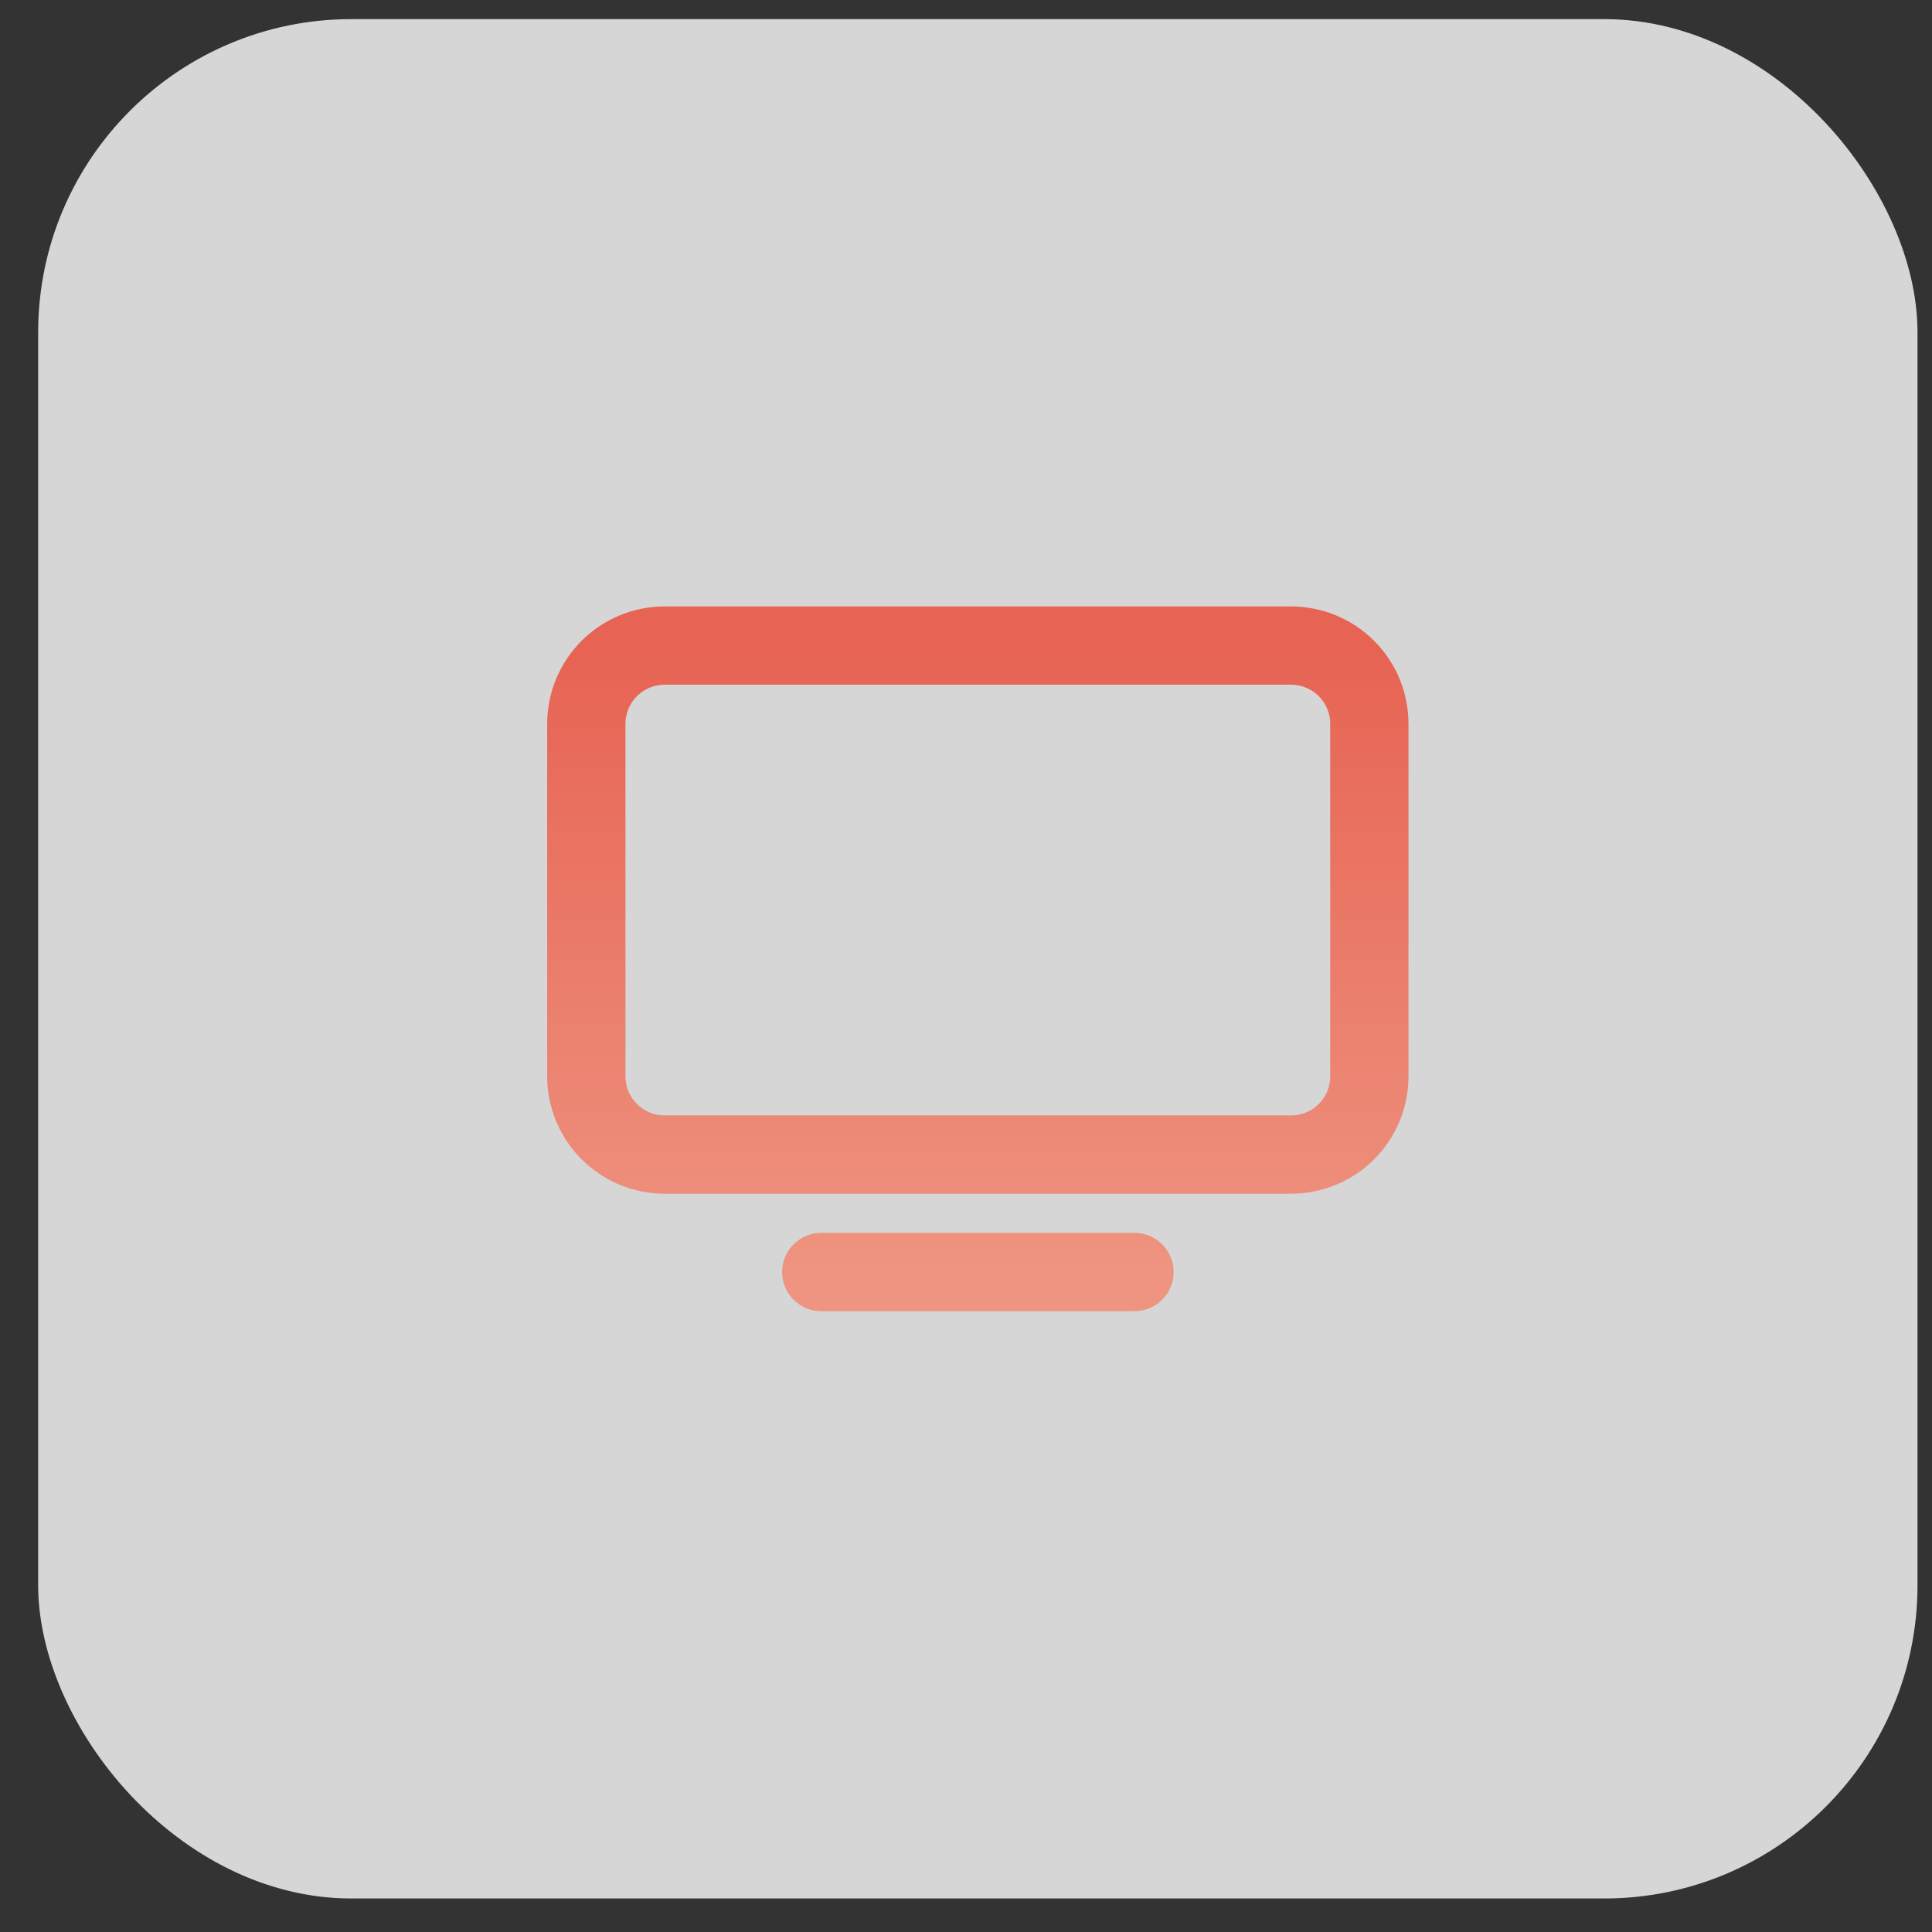
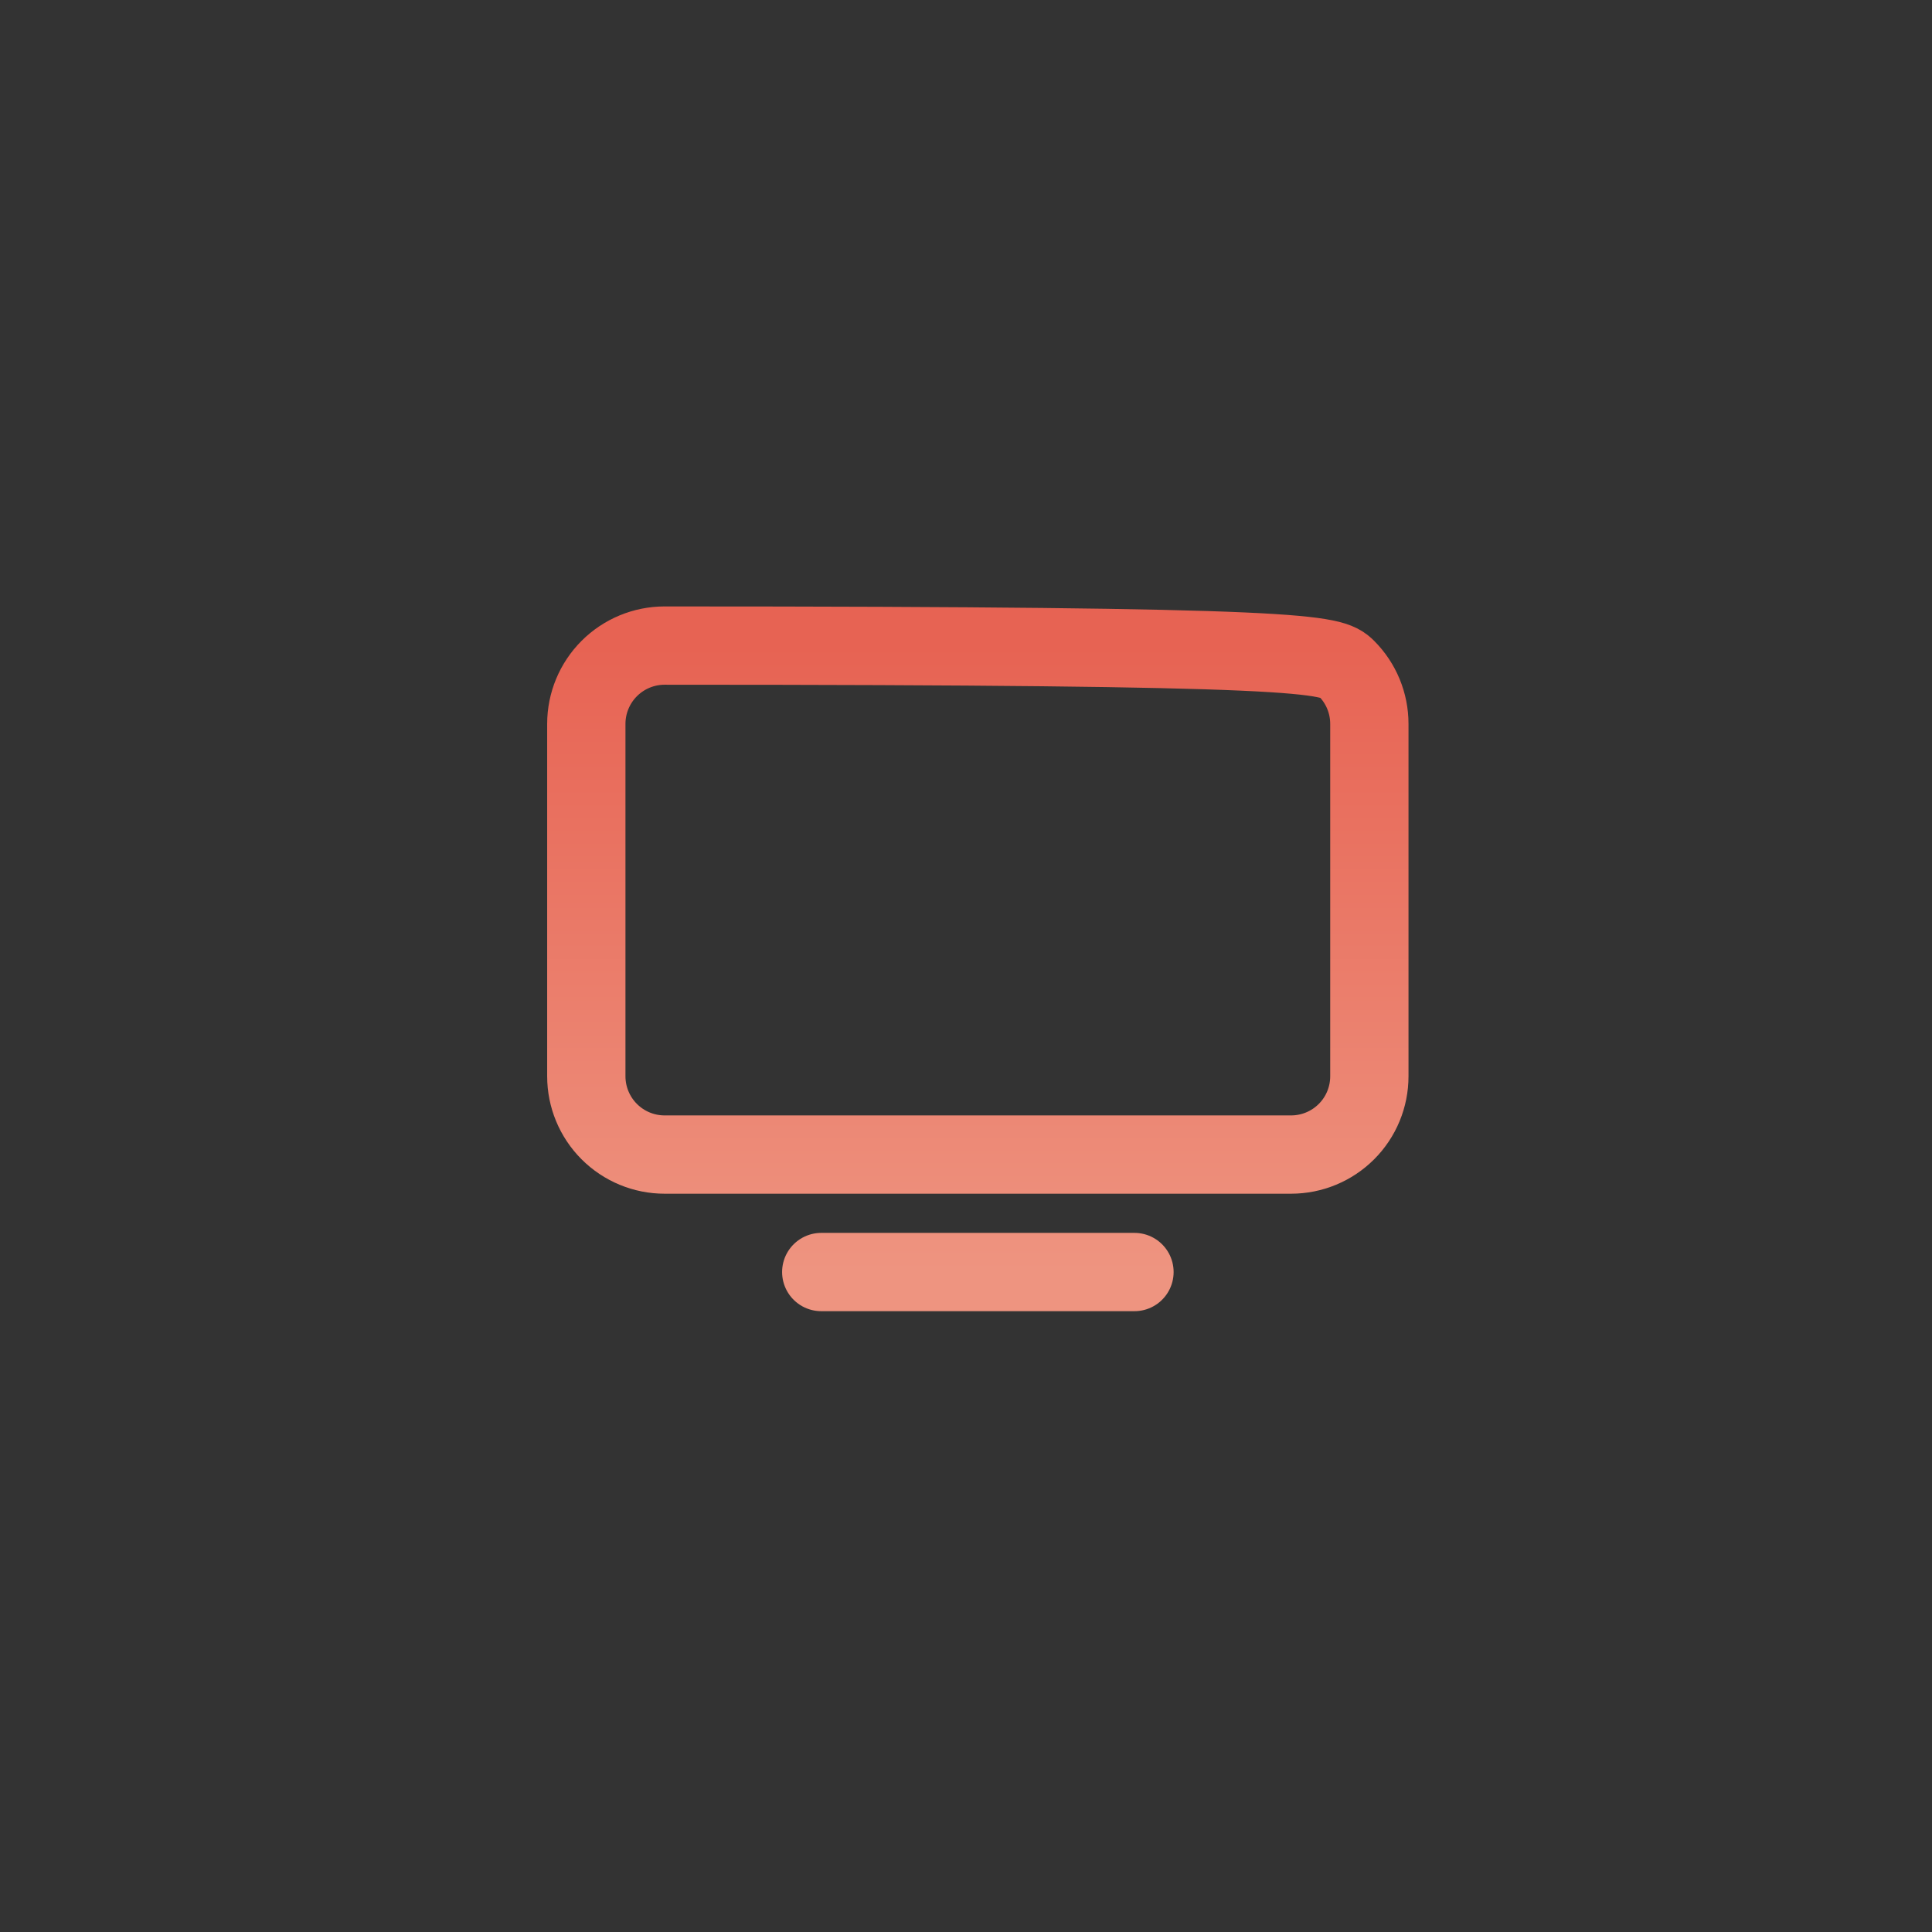
<svg xmlns="http://www.w3.org/2000/svg" width="40" height="40" viewBox="0 0 40 40" fill="none">
  <rect x="0" y="0" width="40" height="40" fill="#333333" stroke="none" />
-   <rect x="0.79" y="0.396" width="38.91" height="38.91" rx="6.485" fill="white" fill-opacity="0.8" />
-   <path d="M17.003 26.336H23.488M12.139 14.987C12.139 14.557 12.31 14.145 12.614 13.841C12.918 13.537 13.33 13.366 13.76 13.366H26.73C27.16 13.366 27.573 13.537 27.877 13.841C28.181 14.145 28.351 14.557 28.351 14.987V22.283C28.351 22.713 28.181 23.125 27.877 23.429C27.573 23.733 27.16 23.904 26.73 23.904H13.76C13.33 23.904 12.918 23.733 12.614 23.429C12.31 23.125 12.139 22.713 12.139 22.283V14.987Z" stroke="url(#paint0_linear_30_305)" stroke-width="1.621" stroke-linecap="round" stroke-linejoin="round" />
+   <path d="M17.003 26.336H23.488M12.139 14.987C12.139 14.557 12.31 14.145 12.614 13.841C12.918 13.537 13.33 13.366 13.76 13.366C27.16 13.366 27.573 13.537 27.877 13.841C28.181 14.145 28.351 14.557 28.351 14.987V22.283C28.351 22.713 28.181 23.125 27.877 23.429C27.573 23.733 27.16 23.904 26.73 23.904H13.76C13.33 23.904 12.918 23.733 12.614 23.429C12.31 23.125 12.139 22.713 12.139 22.283V14.987Z" stroke="url(#paint0_linear_30_305)" stroke-width="1.621" stroke-linecap="round" stroke-linejoin="round" />
  <defs>
    <linearGradient id="paint0_linear_30_305" x1="20.245" y1="13.366" x2="20.245" y2="26.336" gradientUnits="userSpaceOnUse">
      <stop stop-color="#E76353" />
      <stop offset="1" stop-color="#EE9480" />
    </linearGradient>
  </defs>
</svg>